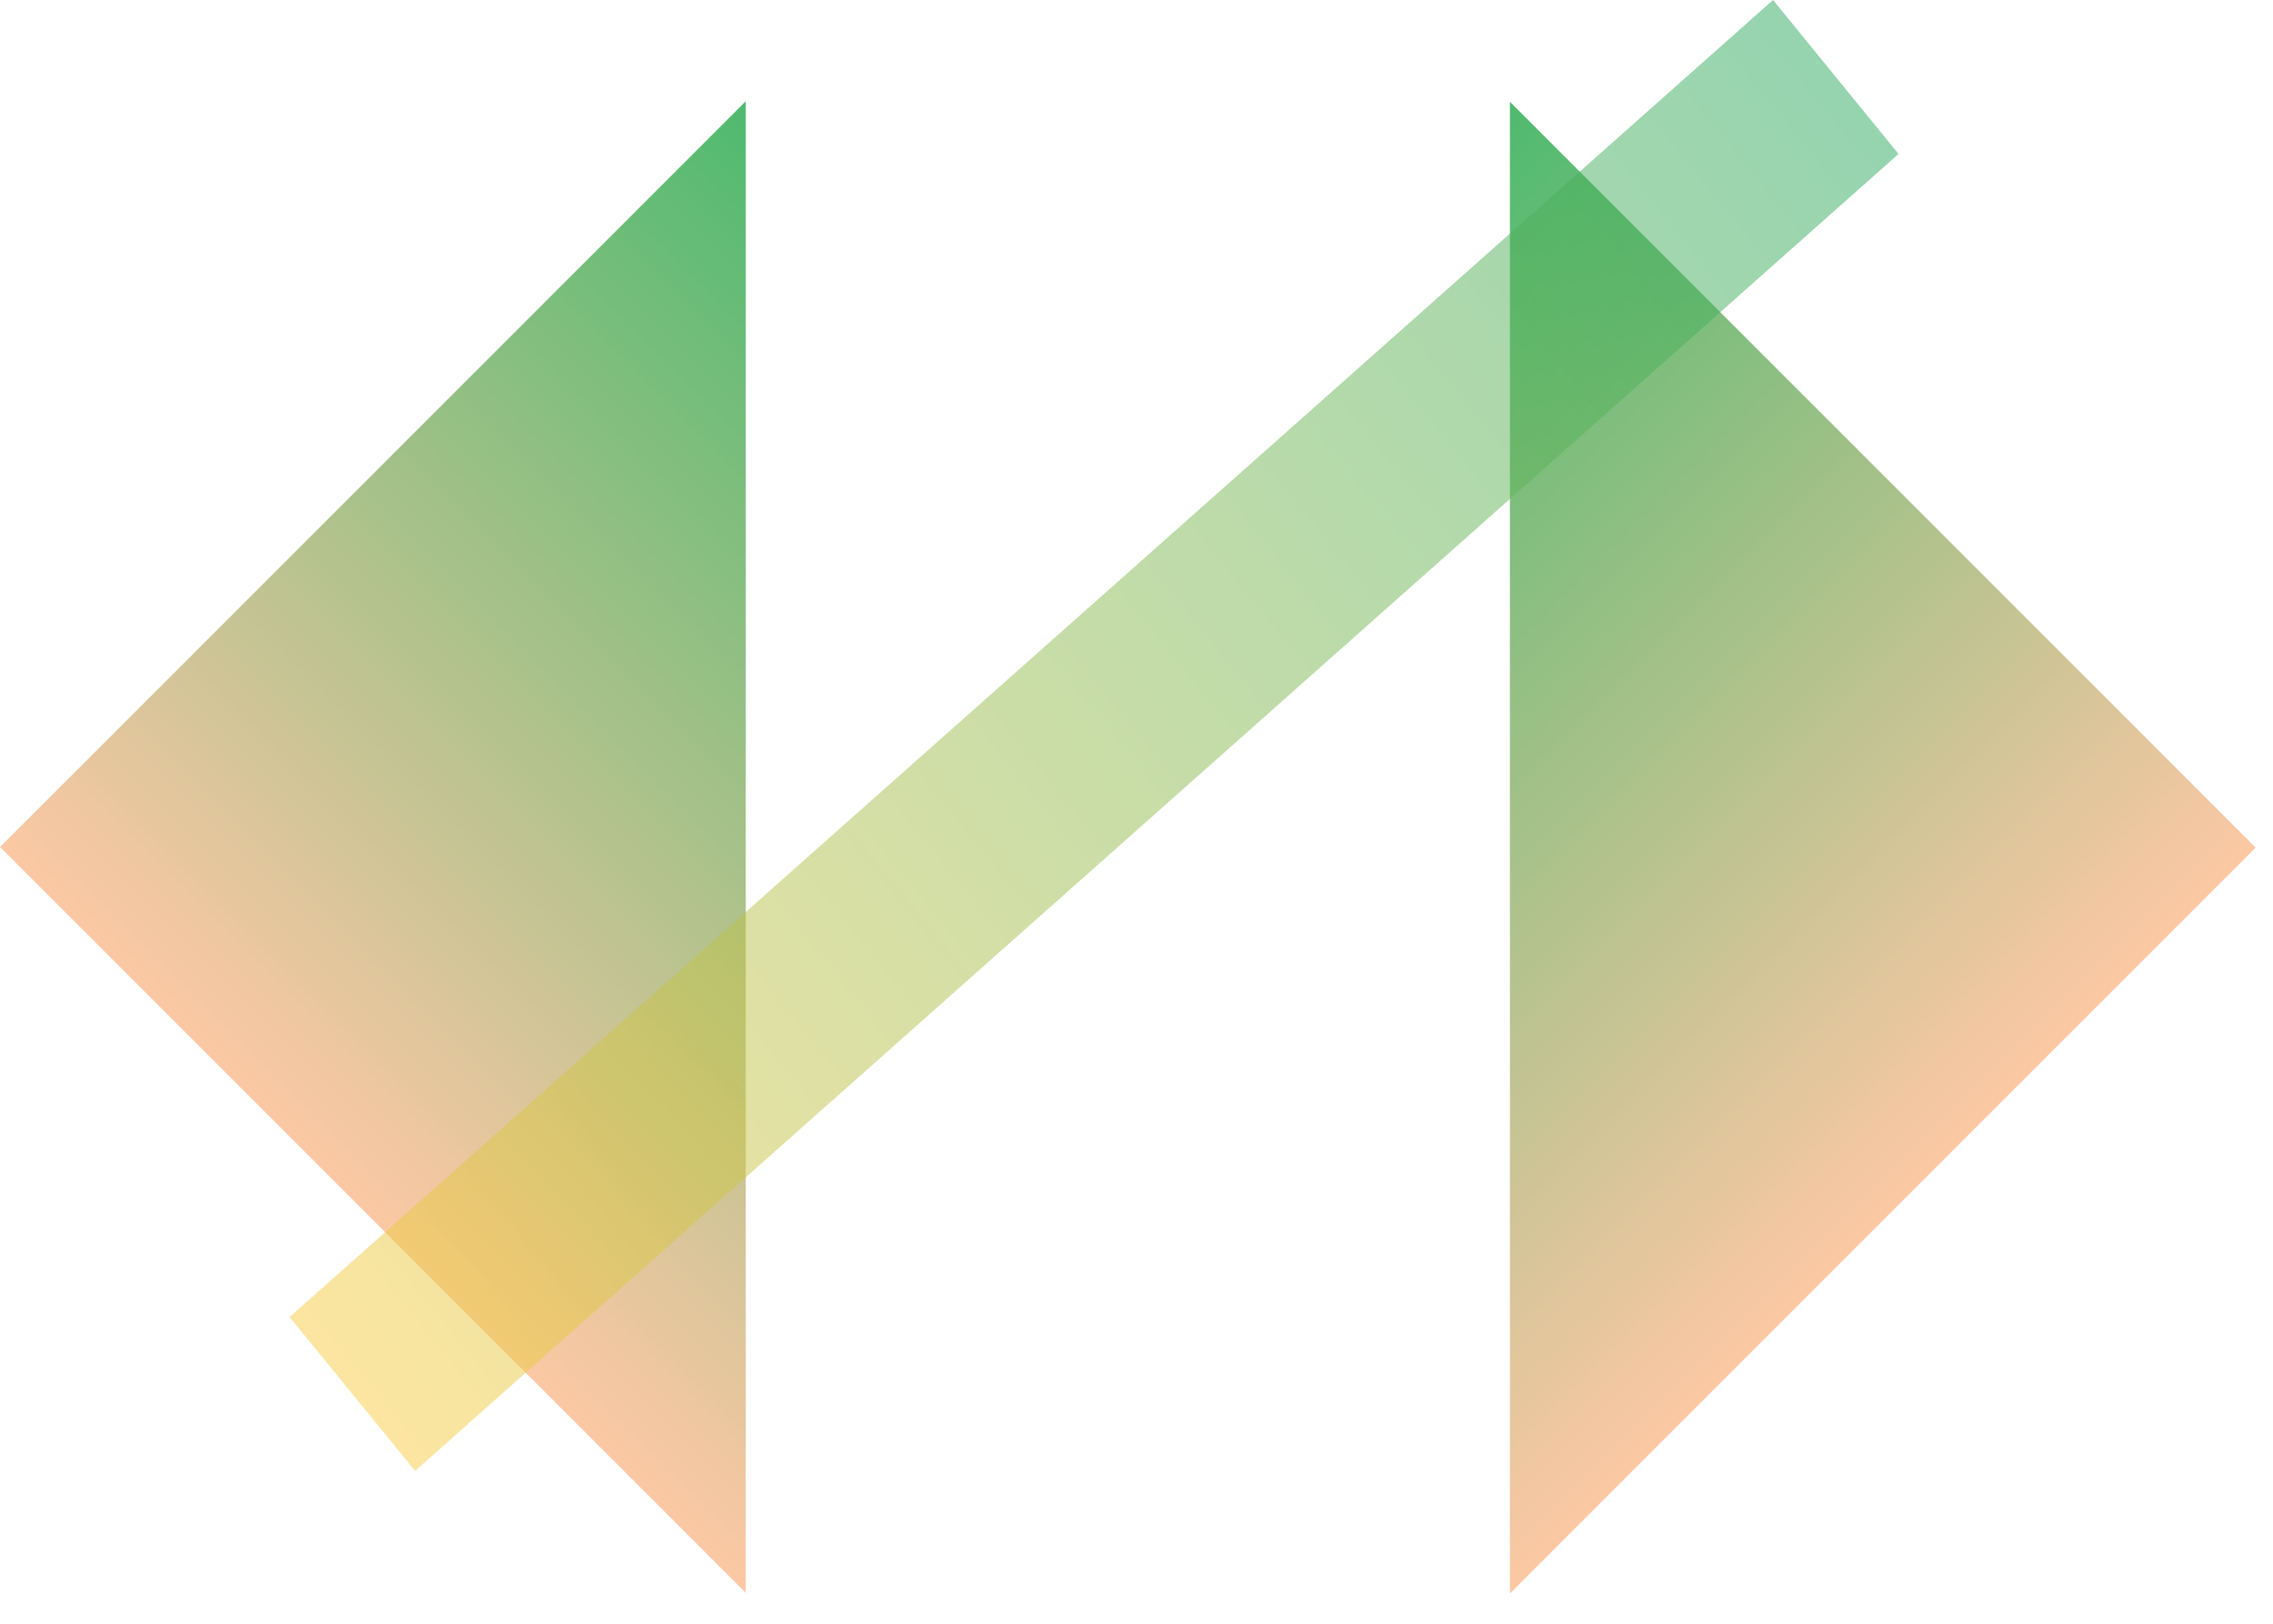
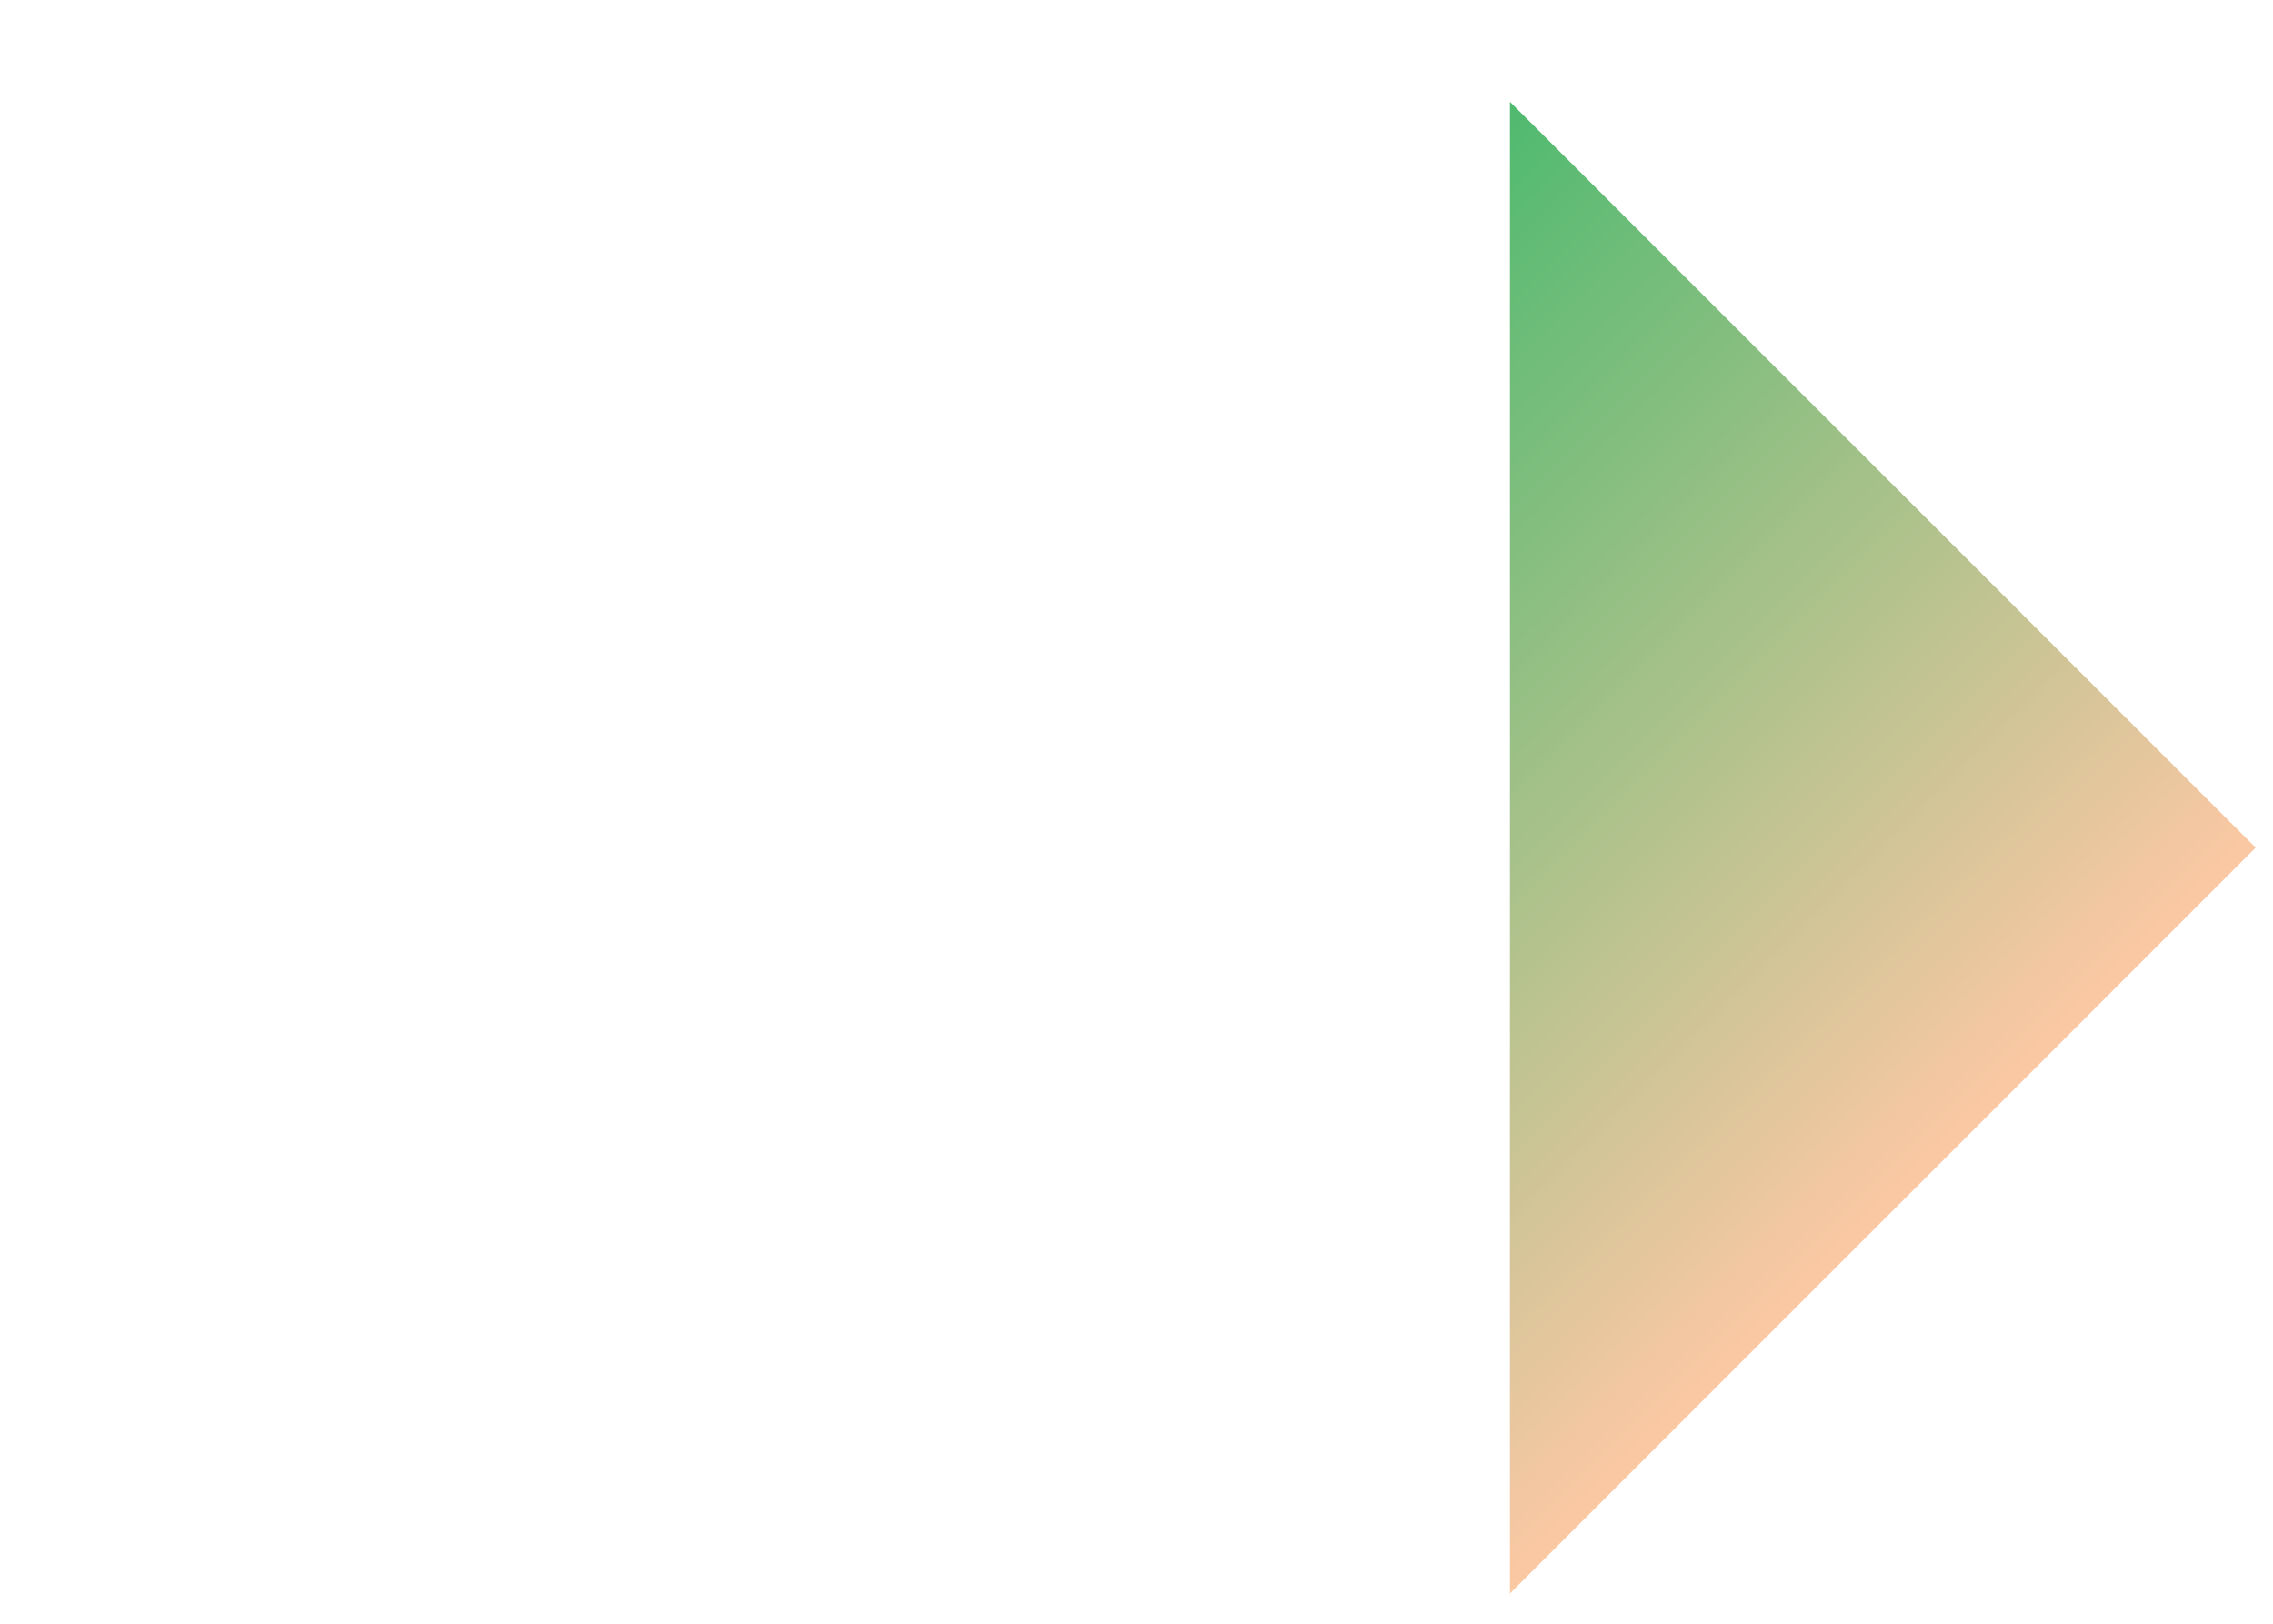
<svg xmlns="http://www.w3.org/2000/svg" width="49" height="35" viewBox="0 0 49 35" fill="none">
-   <path d="M16.077 34.336L0 18.259L16.077 2.182L16.077 34.336Z" fill="url(#paint0_linear_2_45434)" />
  <path d="M32.55 34.348L48.627 18.271L40.588 10.232L32.55 2.194L32.55 34.348Z" fill="url(#paint1_linear_2_45434)" />
-   <rect width="4.281" height="42.753" transform="matrix(0.632 0.775 -0.748 0.664 38.222 0)" fill="url(#paint2_linear_2_45434)" fill-opacity="0.5" />
  <defs>
    <linearGradient id="paint0_linear_2_45434" x1="8.039" y1="26.297" x2="24.116" y2="10.221" gradientUnits="userSpaceOnUse">
      <stop stop-color="#FCC8A4" />
      <stop offset="1" stop-color="#4FBA6F" />
    </linearGradient>
    <linearGradient id="paint1_linear_2_45434" x1="40.588" y1="26.309" x2="24.511" y2="10.232" gradientUnits="userSpaceOnUse">
      <stop stop-color="#FCC8A4" />
      <stop offset="1" stop-color="#4FBA6F" />
    </linearGradient>
    <linearGradient id="paint2_linear_2_45434" x1="2.14" y1="42.753" x2="2.14" y2="0" gradientUnits="userSpaceOnUse">
      <stop stop-color="#F9CD41" />
      <stop offset="1" stop-color="#2CAA61" />
    </linearGradient>
  </defs>
</svg>